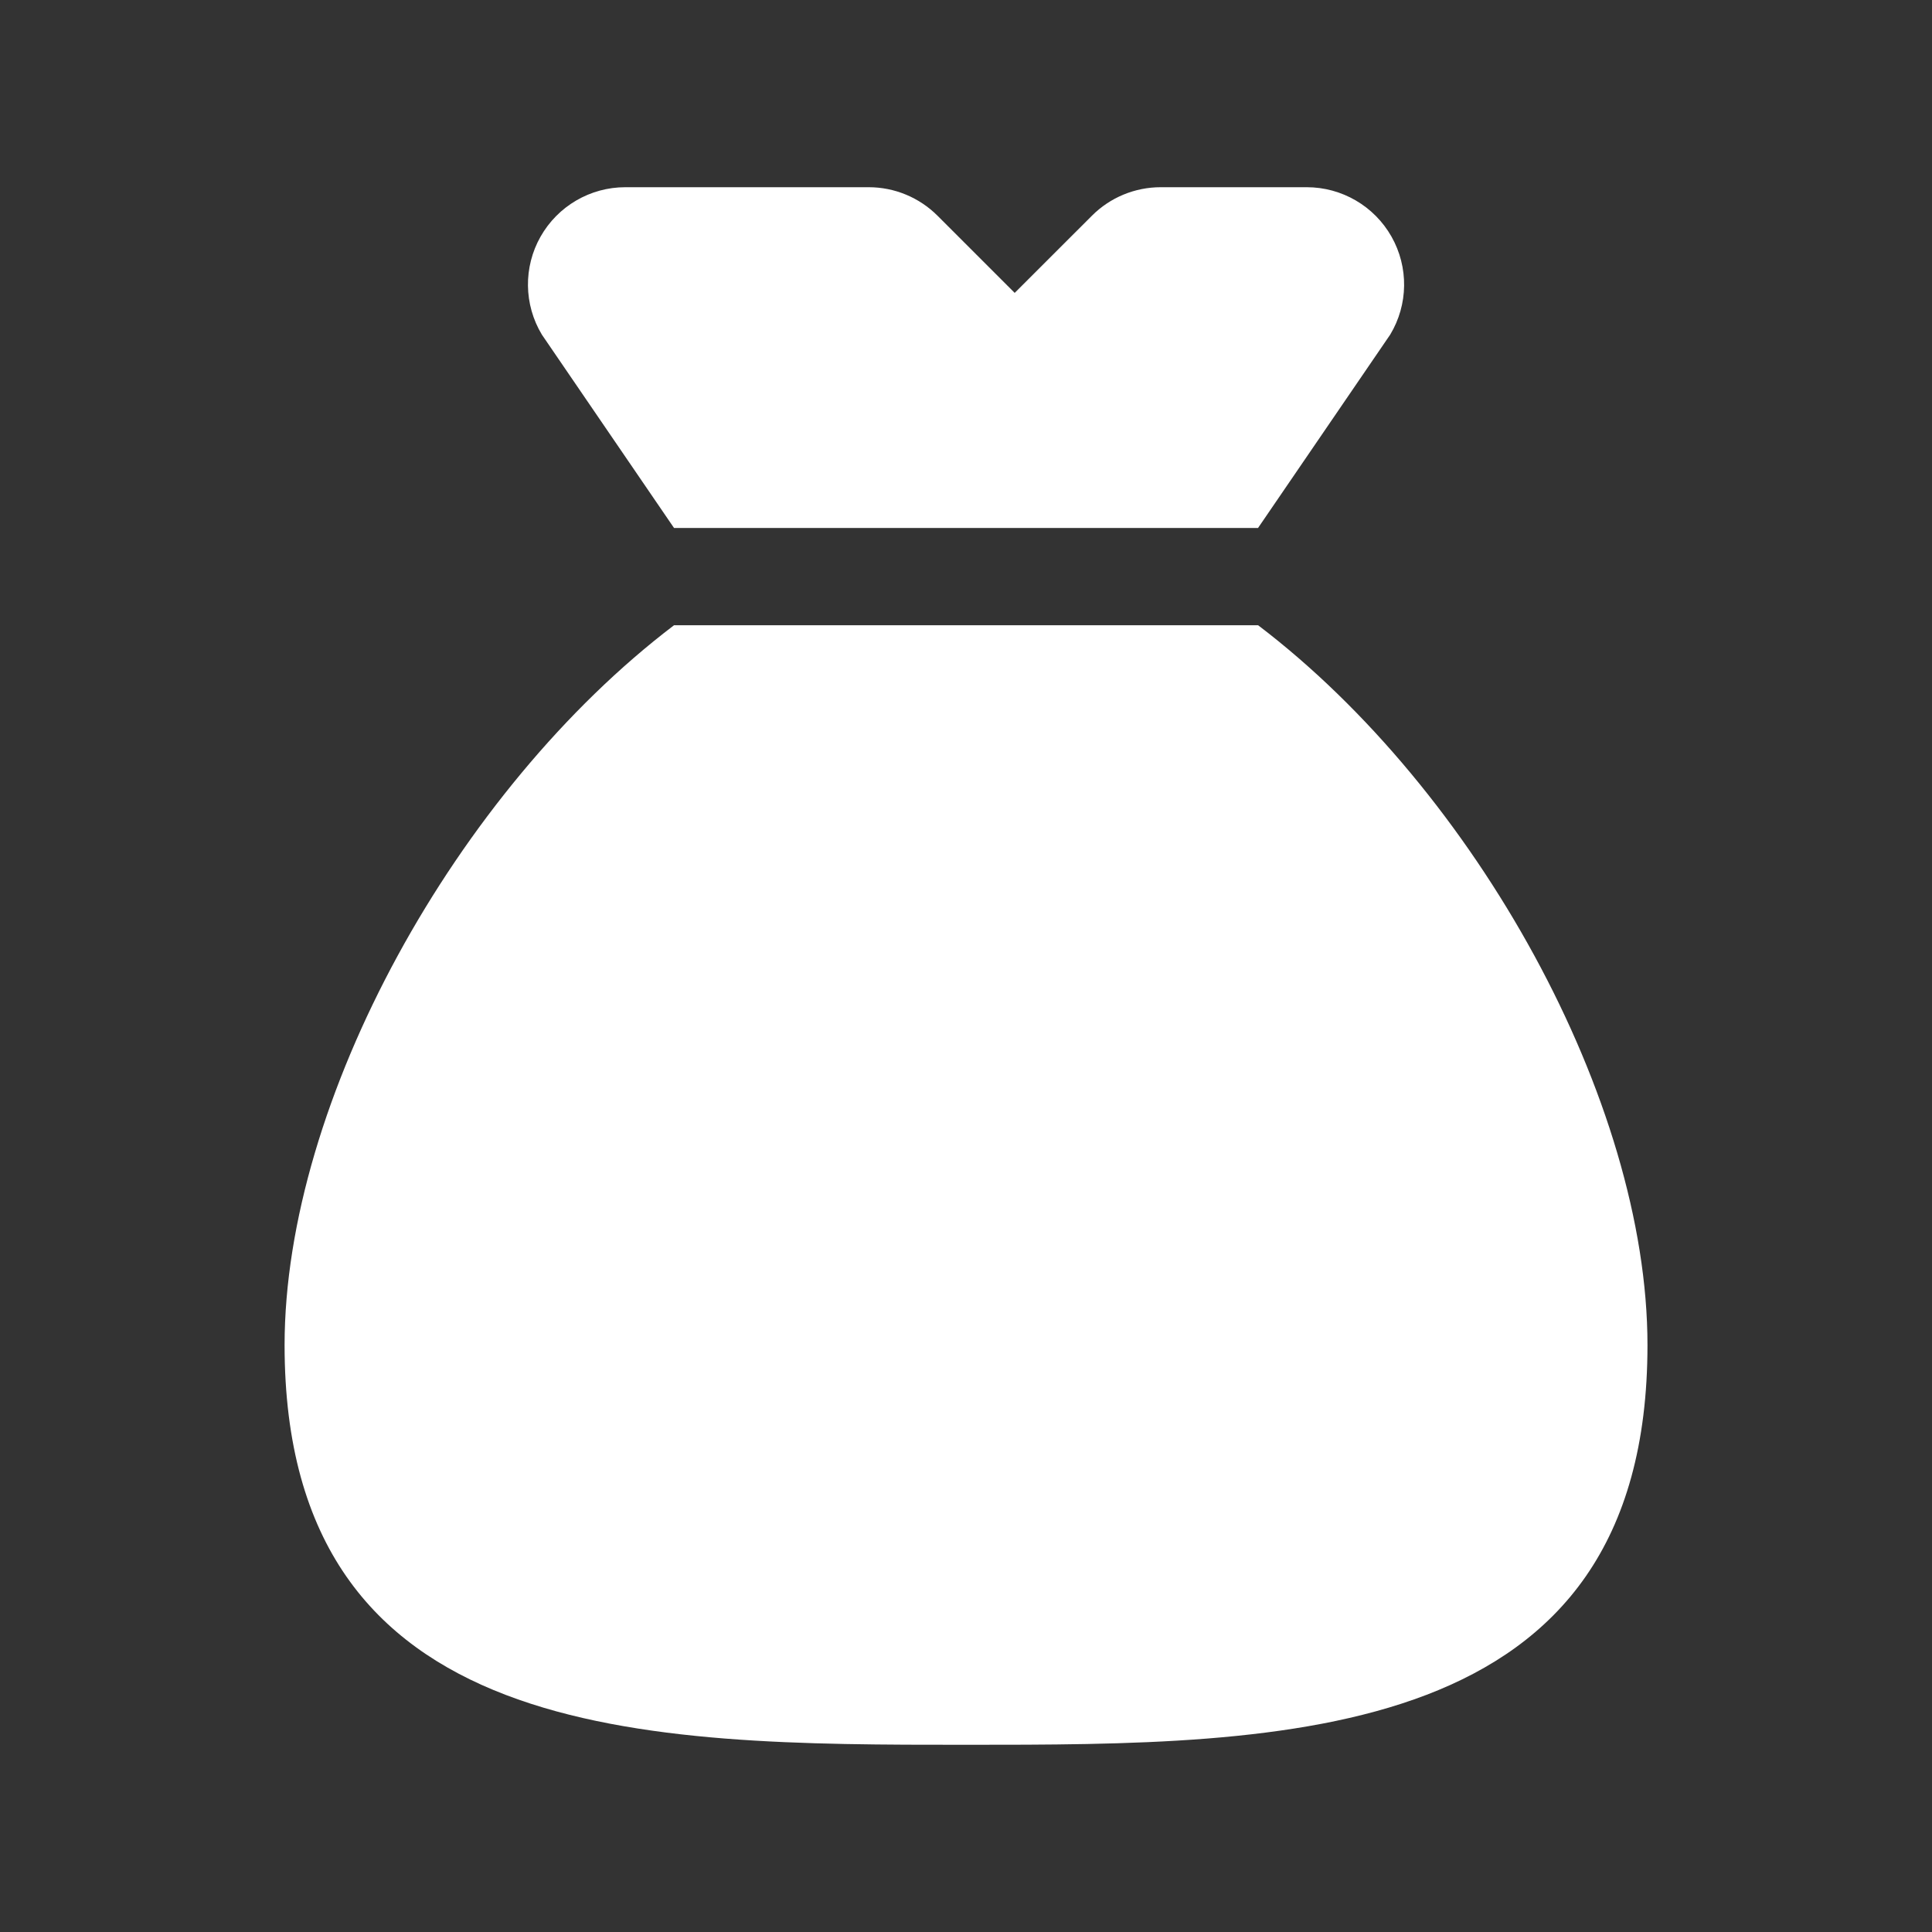
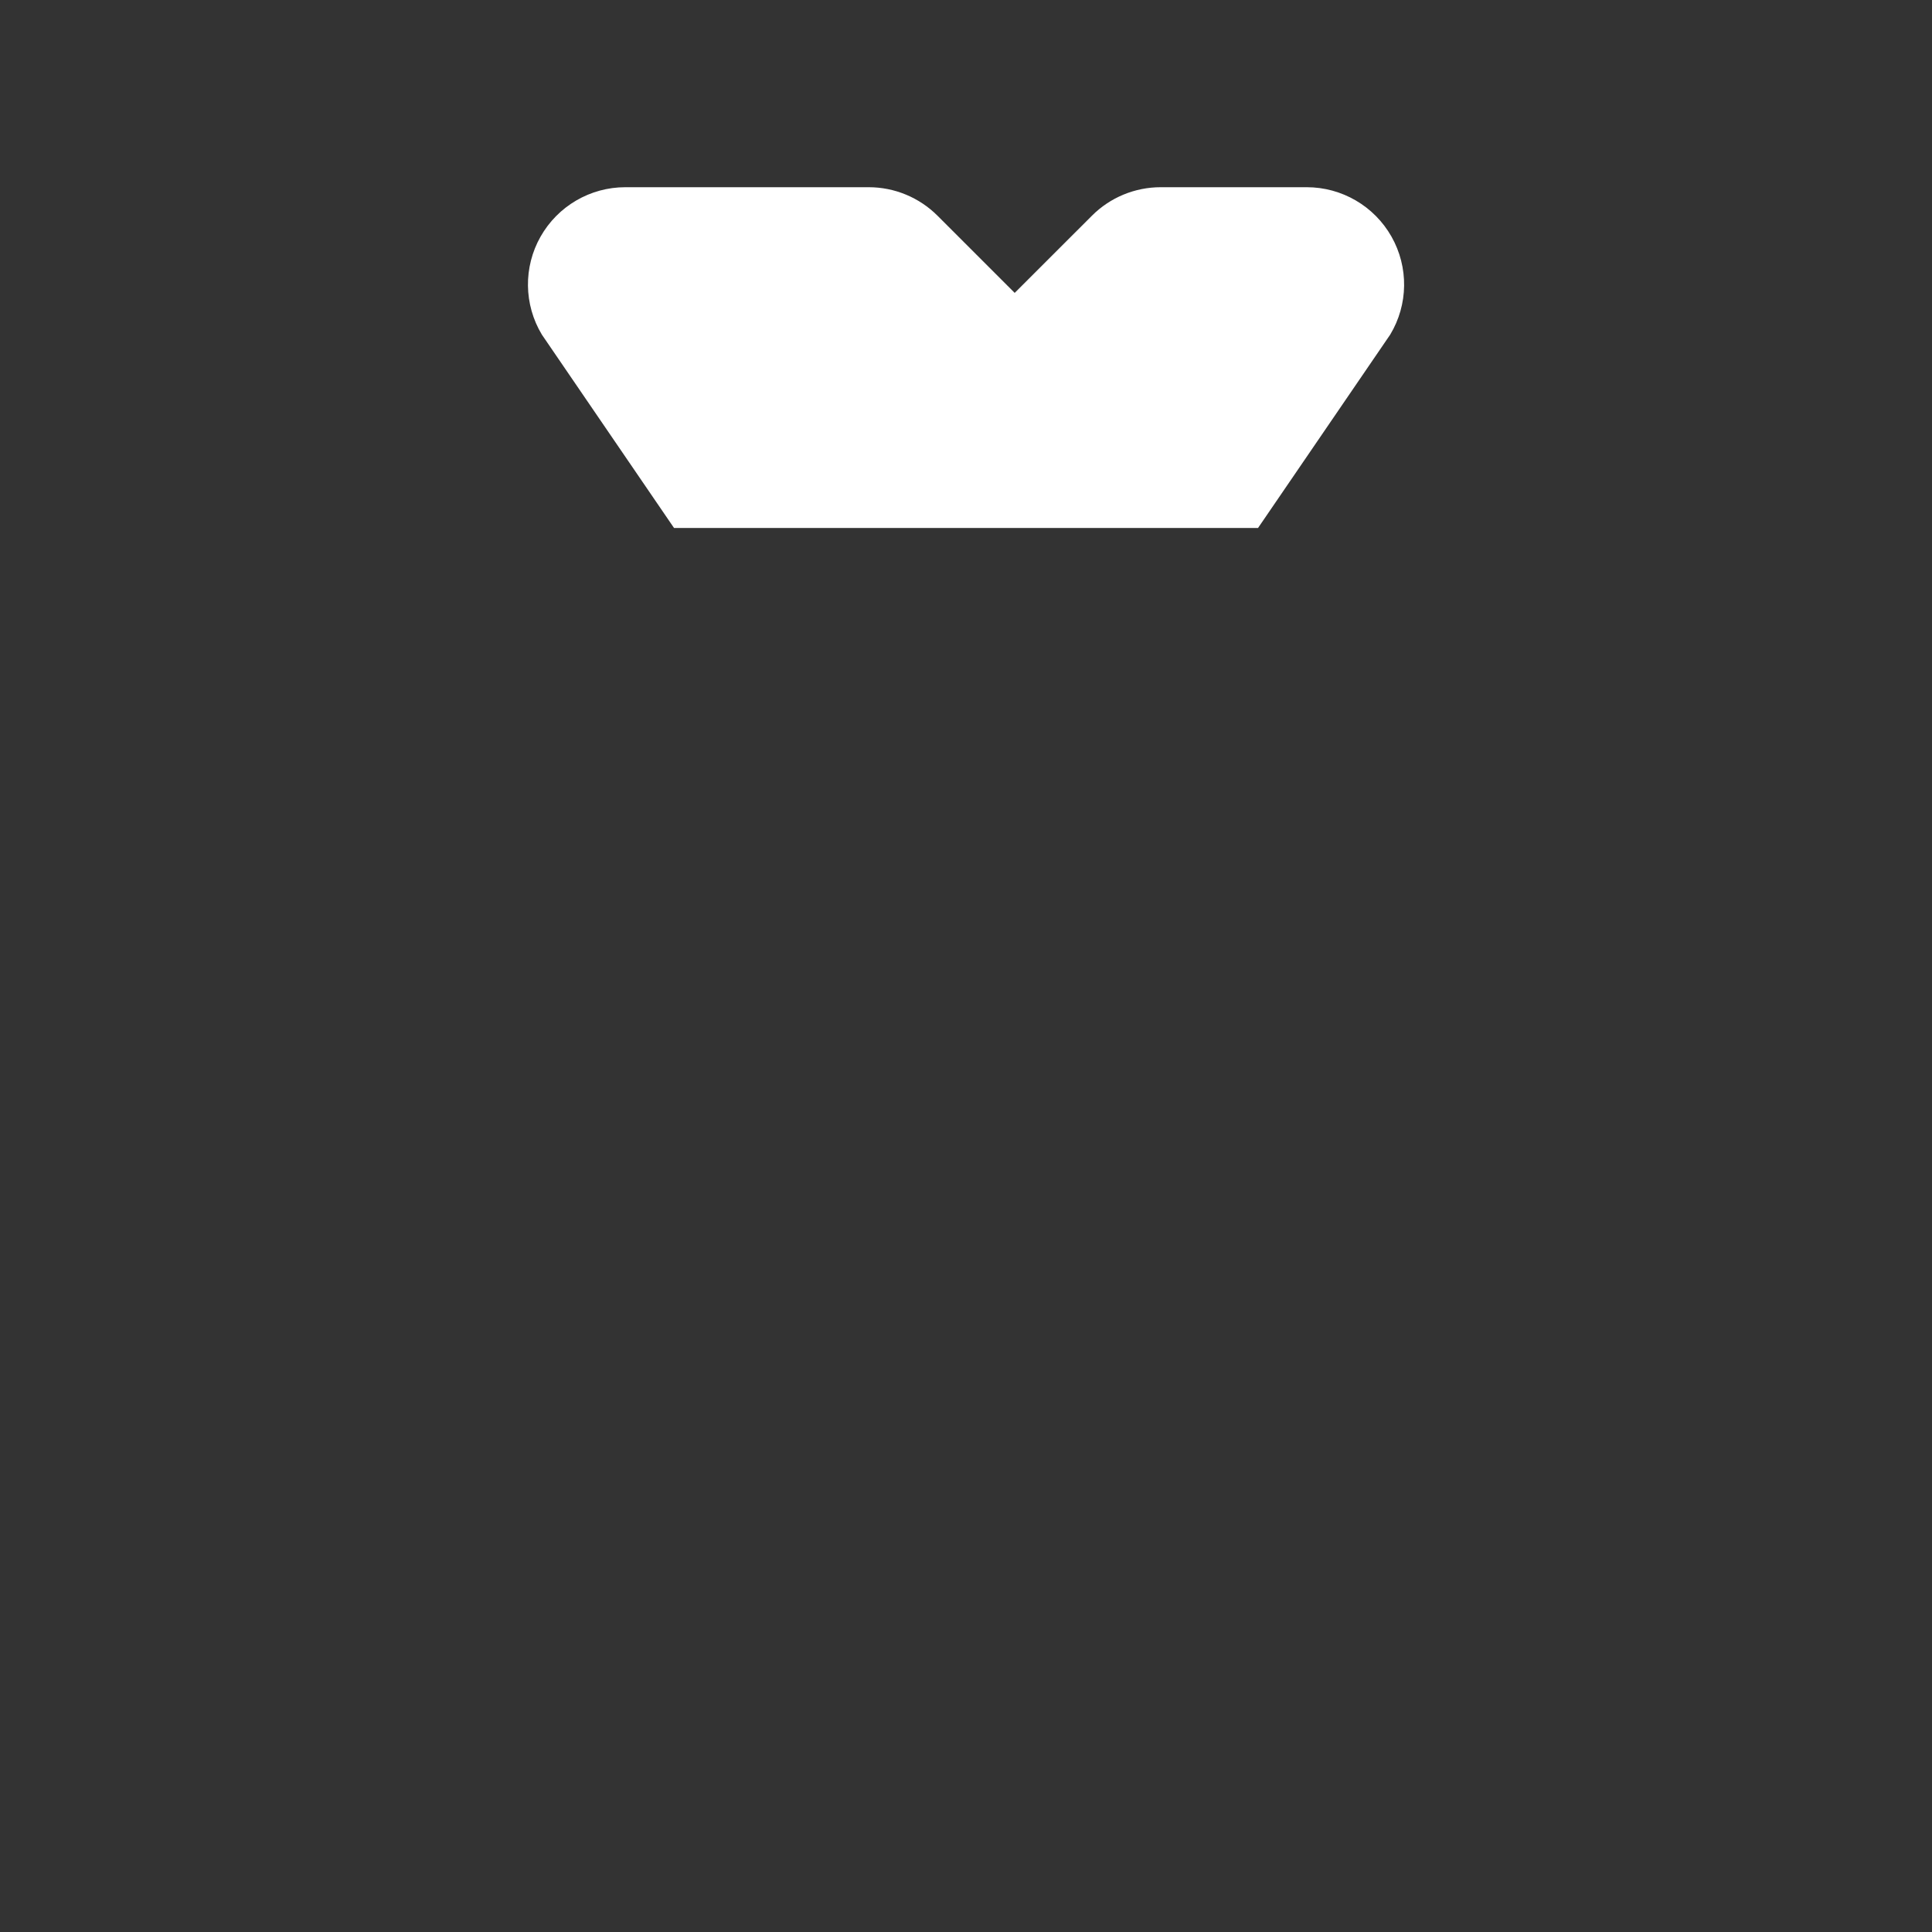
<svg xmlns="http://www.w3.org/2000/svg" width="30" height="30" viewBox="0 0 30 30" fill="none">
  <rect x="0" y="0" width="30" height="30" fill="#333333" stroke="none" />
  <path d="M10.466 8.198H19.535L21.587 5.196C21.868 4.729 21.875 4.148 21.607 3.674C21.338 3.2 20.836 2.907 20.291 2.907H18.024C17.623 2.907 17.238 3.066 16.955 3.35L15.756 4.548L14.558 3.35C14.274 3.066 13.89 2.907 13.489 2.907H9.71C9.165 2.907 8.663 3.2 8.394 3.674C8.126 4.147 8.133 4.729 8.414 5.196L10.466 8.198Z" fill="white" />
-   <path d="M19.536 9.709H10.466C7.085 12.278 4.419 17.099 4.419 20.887C4.419 27.093 10.041 27.093 15.001 27.093C19.96 27.093 25.582 27.093 25.582 20.887C25.582 17.099 22.916 12.278 19.536 9.709Z" fill="white" />
</svg>